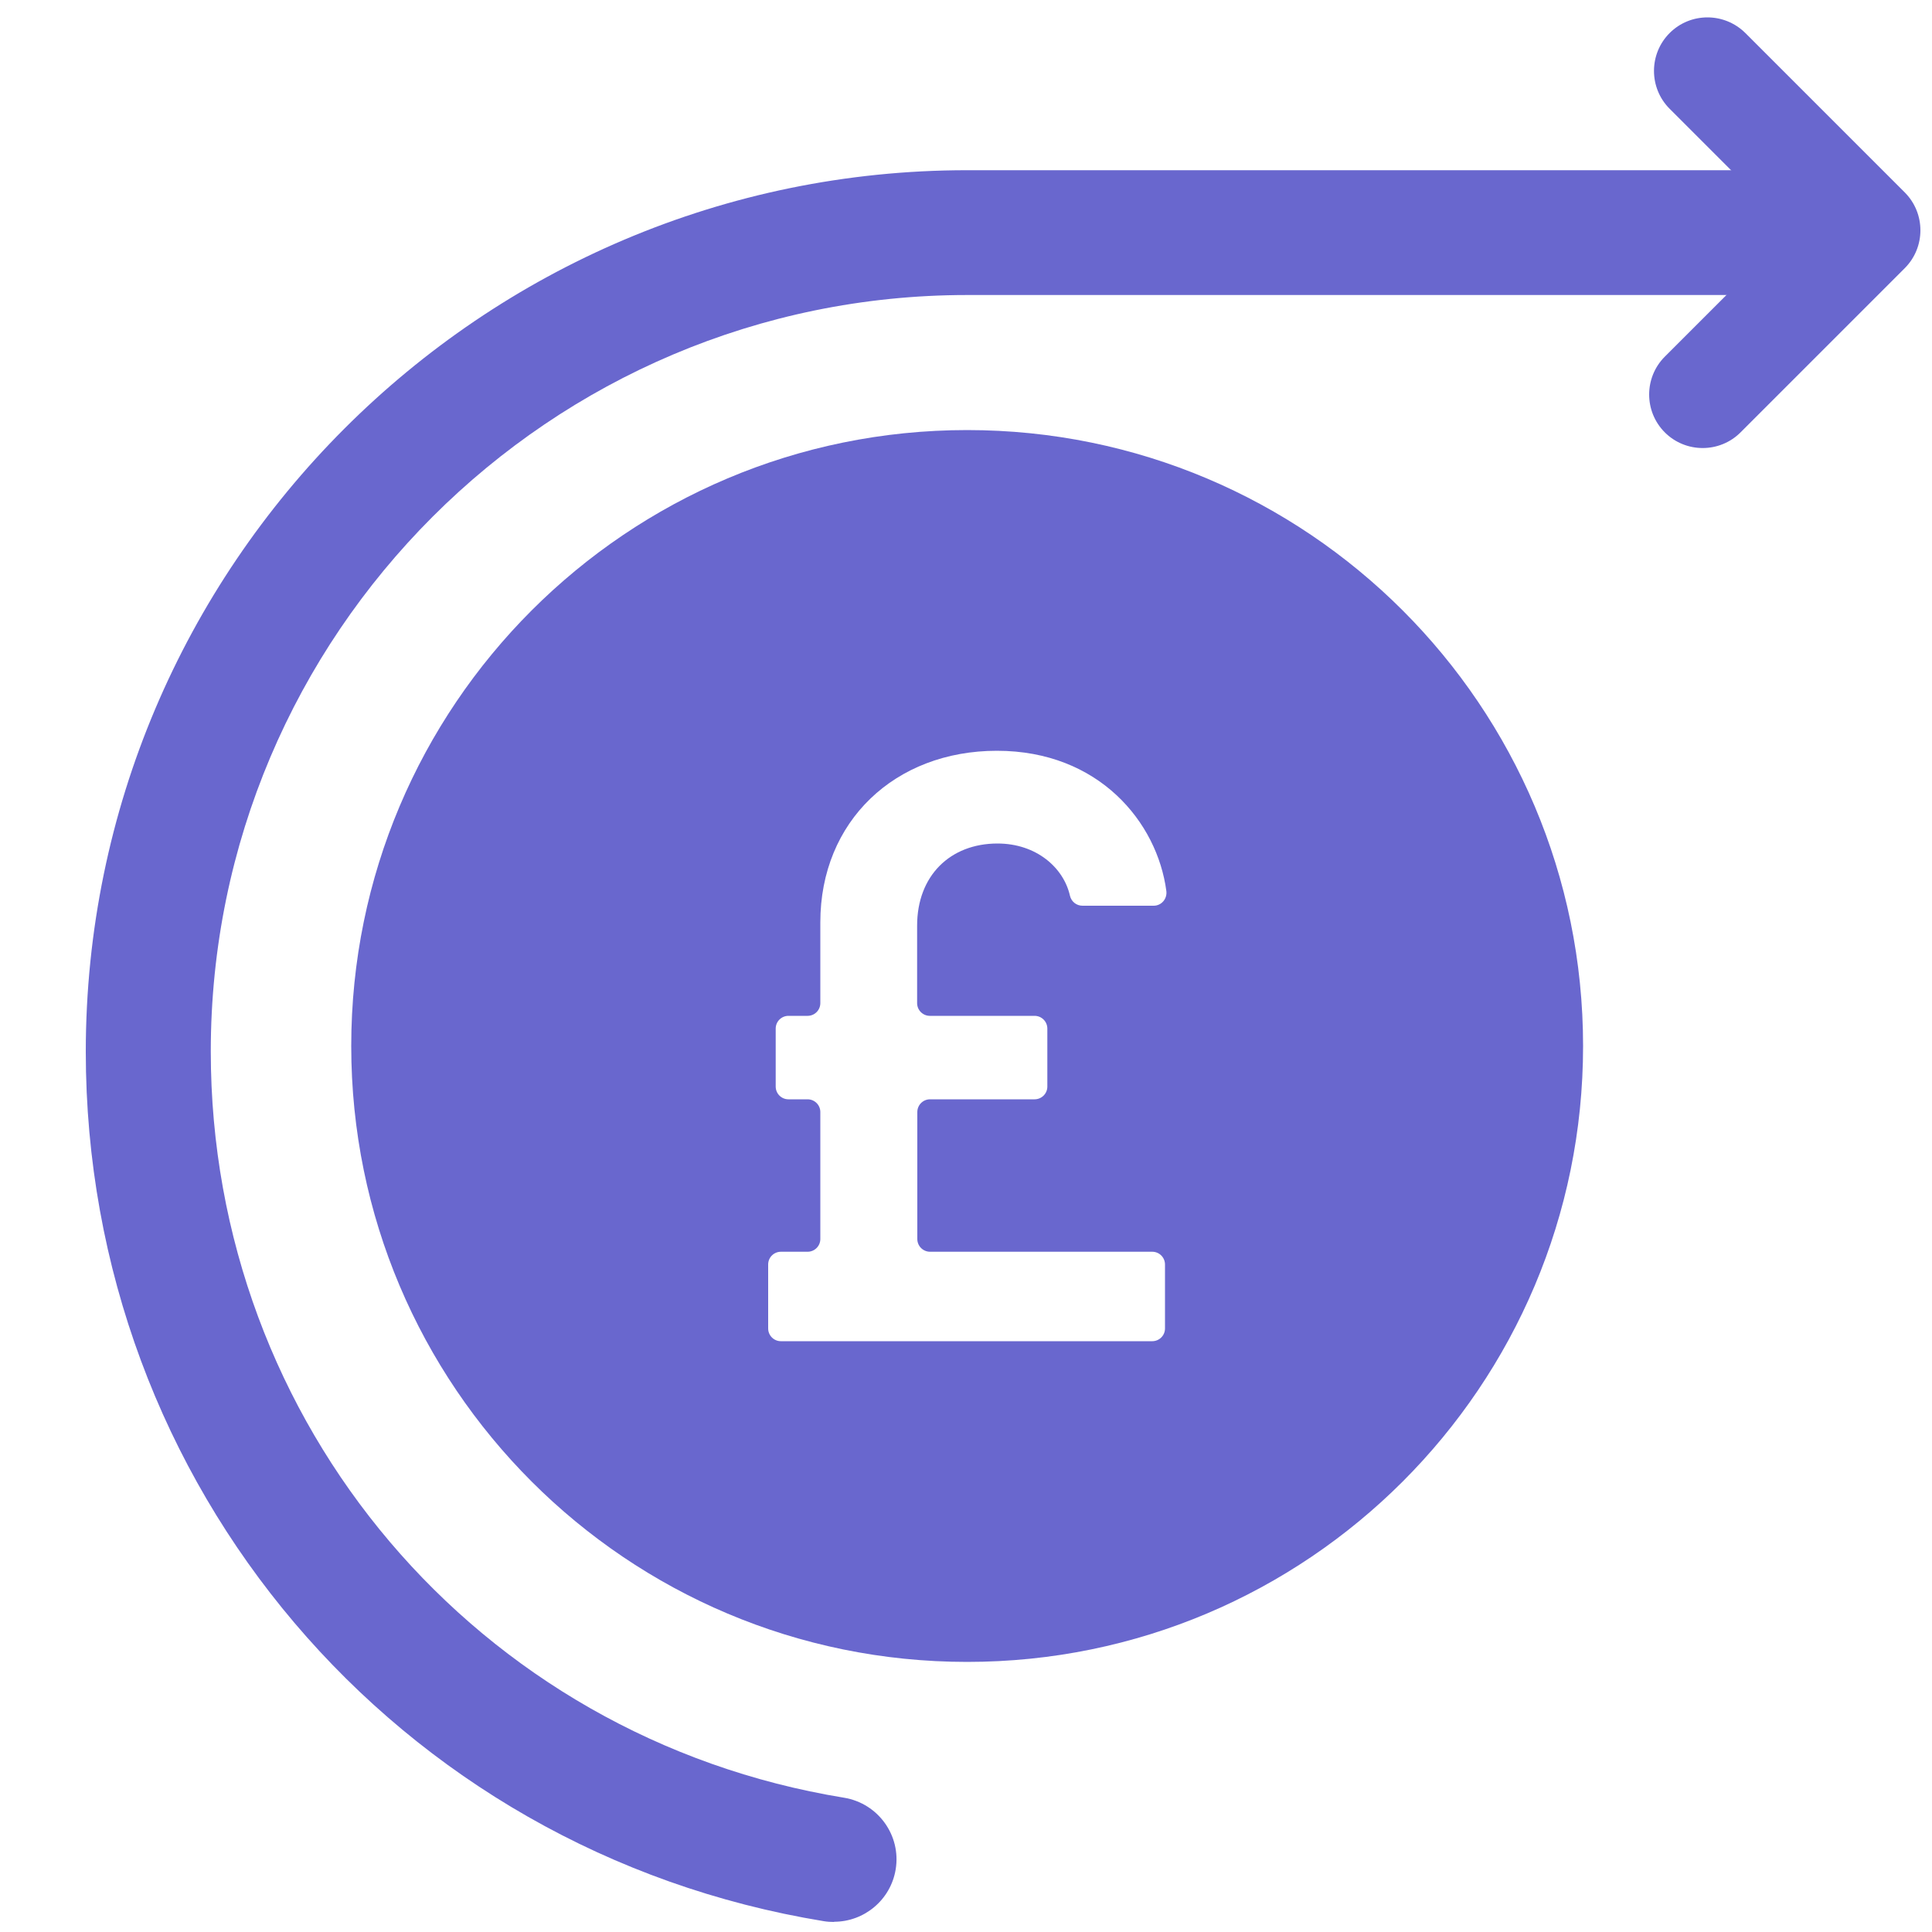
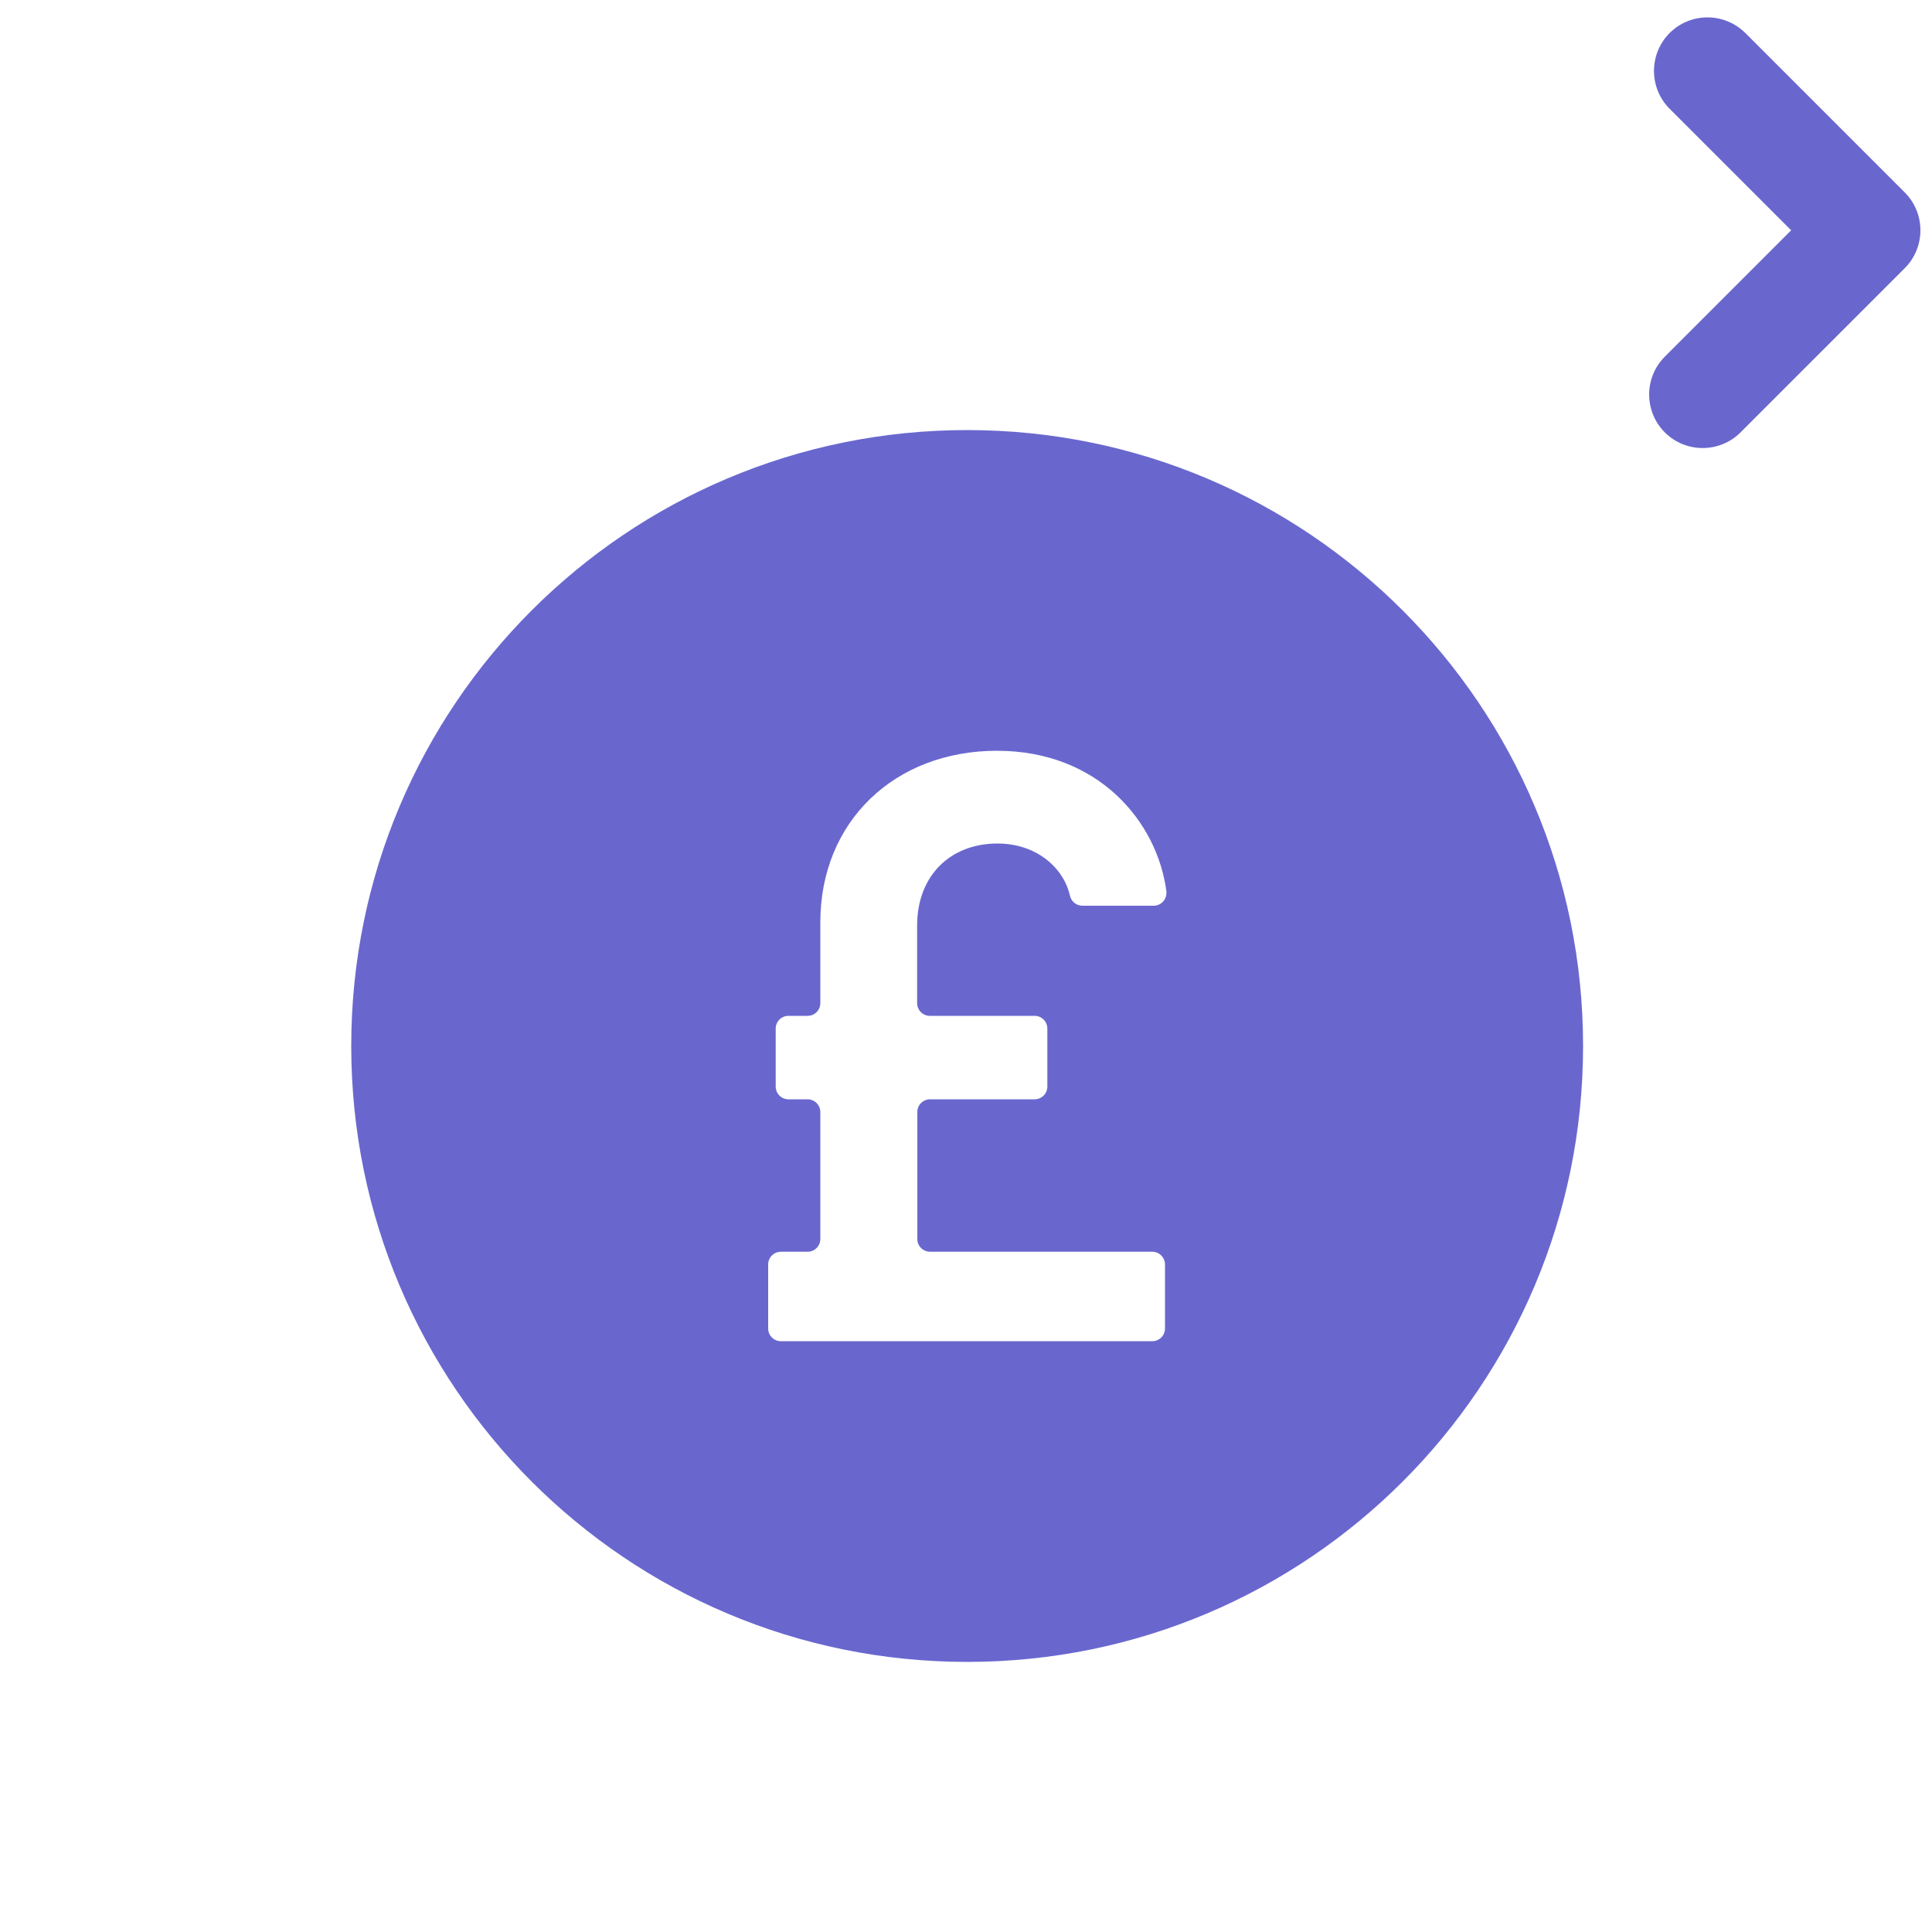
<svg xmlns="http://www.w3.org/2000/svg" id="Layer_1" data-name="Layer 1" viewBox="0 0 100 100">
  <defs>
    <style>
      .cls-1 {
        fill: #6967ce;
        stroke-width: 0px;
      }
    </style>
  </defs>
  <path class="cls-1" d="m50.06,22.26c-17.61,0-31.88,14.27-31.88,31.88s14.27,31.88,31.88,31.88,31.88-14.27,31.88-31.88-14.27-31.88-31.88-31.88Zm-1.92,30.32h5.41c.37,0,.66.3.66.66v3c0,.37-.3.66-.66.66h-5.41c-.37,0-.66.3-.66.66v6.57c0,.37.3.66.66.66h11.5c.37,0,.66.3.66.66v3.31c0,.37-.3.66-.66.66h-19.22c-.37,0-.66-.3-.66-.66v-3.31c0-.37.3-.66.66-.66h1.38c.37,0,.66-.3.66-.66v-6.57c0-.37-.3-.66-.66-.66h-.99c-.37,0-.66-.3-.66-.66v-3c0-.37.3-.66.66-.66h.99c.37,0,.66-.3.66-.66v-4.18c0-5.23,3.86-8.88,9.14-8.88s8.3,3.7,8.77,7.26c.05.4-.25.76-.66.76h-3.68c-.31,0-.58-.21-.65-.52-.33-1.46-1.75-2.7-3.75-2.7-2.45,0-4.16,1.67-4.16,4.25v4.01c0,.37.3.66.66.66Z" />
-   <path class="cls-1" d="m74.13,67.51v.12c0,.06,0,.12,0,.18l.3-.3h-.3Zm-7.74,7.64h.26c.12-.1.25-.19.37-.3-.21.11-.42.21-.63.3Z" />
  <g>
    <path class="cls-1" d="m46.97,37.93c.14-.04.24-.15.29-.28l-.29.28Zm0,0c.14-.04.24-.15.29-.28l-.29.28Zm0,0c.14-.04.24-.15.29-.28l-.29.28Zm19.42,37.21h.26c.12-.1.25-.19.37-.3-.21.11-.42.21-.63.3Zm-19.42-37.21c.14-.04.24-.15.29-.28l-.29.28Zm0,0c.14-.04.24-.15.29-.28l-.29.28Z" />
    <path class="cls-1" d="m46.97,37.93c.14-.04.24-.15.29-.28l-.29.28Zm0,0c.14-.04.24-.15.29-.28l-.29.28Zm0,0c.14-.04.24-.15.29-.28l-.29.28Zm0,0c.14-.04.24-.15.29-.28l-.29.28Zm0,0c.14-.04.24-.15.29-.28l-.29.28Zm0,0c.14-.04.24-.15.29-.28l-.29.28Zm0,0c.14-.04.24-.15.29-.28l-.29.28Zm0,0c.14-.04.24-.15.29-.28l-.29.28Zm0,0c.14-.04.24-.15.29-.28l-.29.28Zm0,0c.14-.04.24-.15.29-.28l-.29.28Zm0,0c.14-.04.24-.15.29-.28l-.29.28Zm0,0c.14-.04.24-.15.29-.28l-.29.28Zm0,0c.14-.04.24-.15.29-.28l-.29.28Zm0,0c.14-.04.24-.15.29-.28l-.29.28Zm0,0c.14-.04.24-.15.29-.28l-.29.28Zm19.42,37.21h.26c.12-.1.25-.19.37-.3-.21.11-.42.21-.63.3Zm-19.42-37.21c.14-.04.24-.15.29-.28l-.29.28Zm0,0c.14-.04.24-.15.29-.28l-.29.28Zm0,0c.14-.04.24-.15.29-.28l-.29.28Zm0,0c.14-.04.24-.15.29-.28l-.29.28Zm0,0c.14-.04.24-.15.29-.28l-.29.28Zm0,0c.14-.04.24-.15.29-.28l-.29.28Zm0,0c.14-.04.24-.15.29-.28l-.29.28Zm0,0c.14-.04.24-.15.29-.28l-.29.28Zm0,0c.14-.04.24-.15.29-.28l-.29.28Zm0,0c.14-.04.24-.15.29-.28l-.29.28Zm0,0c.14-.04.24-.15.29-.28l-.29.28Zm0,0c.14-.04.24-.15.29-.28l-.29.28Z" />
  </g>
-   <path class="cls-1" d="m43.17,99.48c-.17,0-.35-.01-.53-.04-22.13-3.62-38.2-22.55-38.2-45.01C4.45,29.28,24.91,8.81,50.06,8.81h40.21c1.78,0,3.23,1.45,3.23,3.23s-1.45,3.23-3.23,3.23h-40.21c-21.59,0-39.15,17.56-39.15,39.15,0,19.28,13.78,35.53,32.78,38.63,1.76.29,2.96,1.95,2.67,3.71-.26,1.58-1.63,2.71-3.19,2.71Z" />
  <path class="cls-1" d="m88.13,23.19c-.71,0-1.42-.27-1.96-.81-1.08-1.08-1.08-2.84,0-3.92l6.54-6.54-6.29-6.29c-1.08-1.08-1.08-2.84,0-3.92,1.08-1.08,2.83-1.08,3.92,0l8.25,8.25c1.08,1.08,1.08,2.84,0,3.92l-8.5,8.5c-.54.54-1.25.81-1.96.81Z" />
</svg>